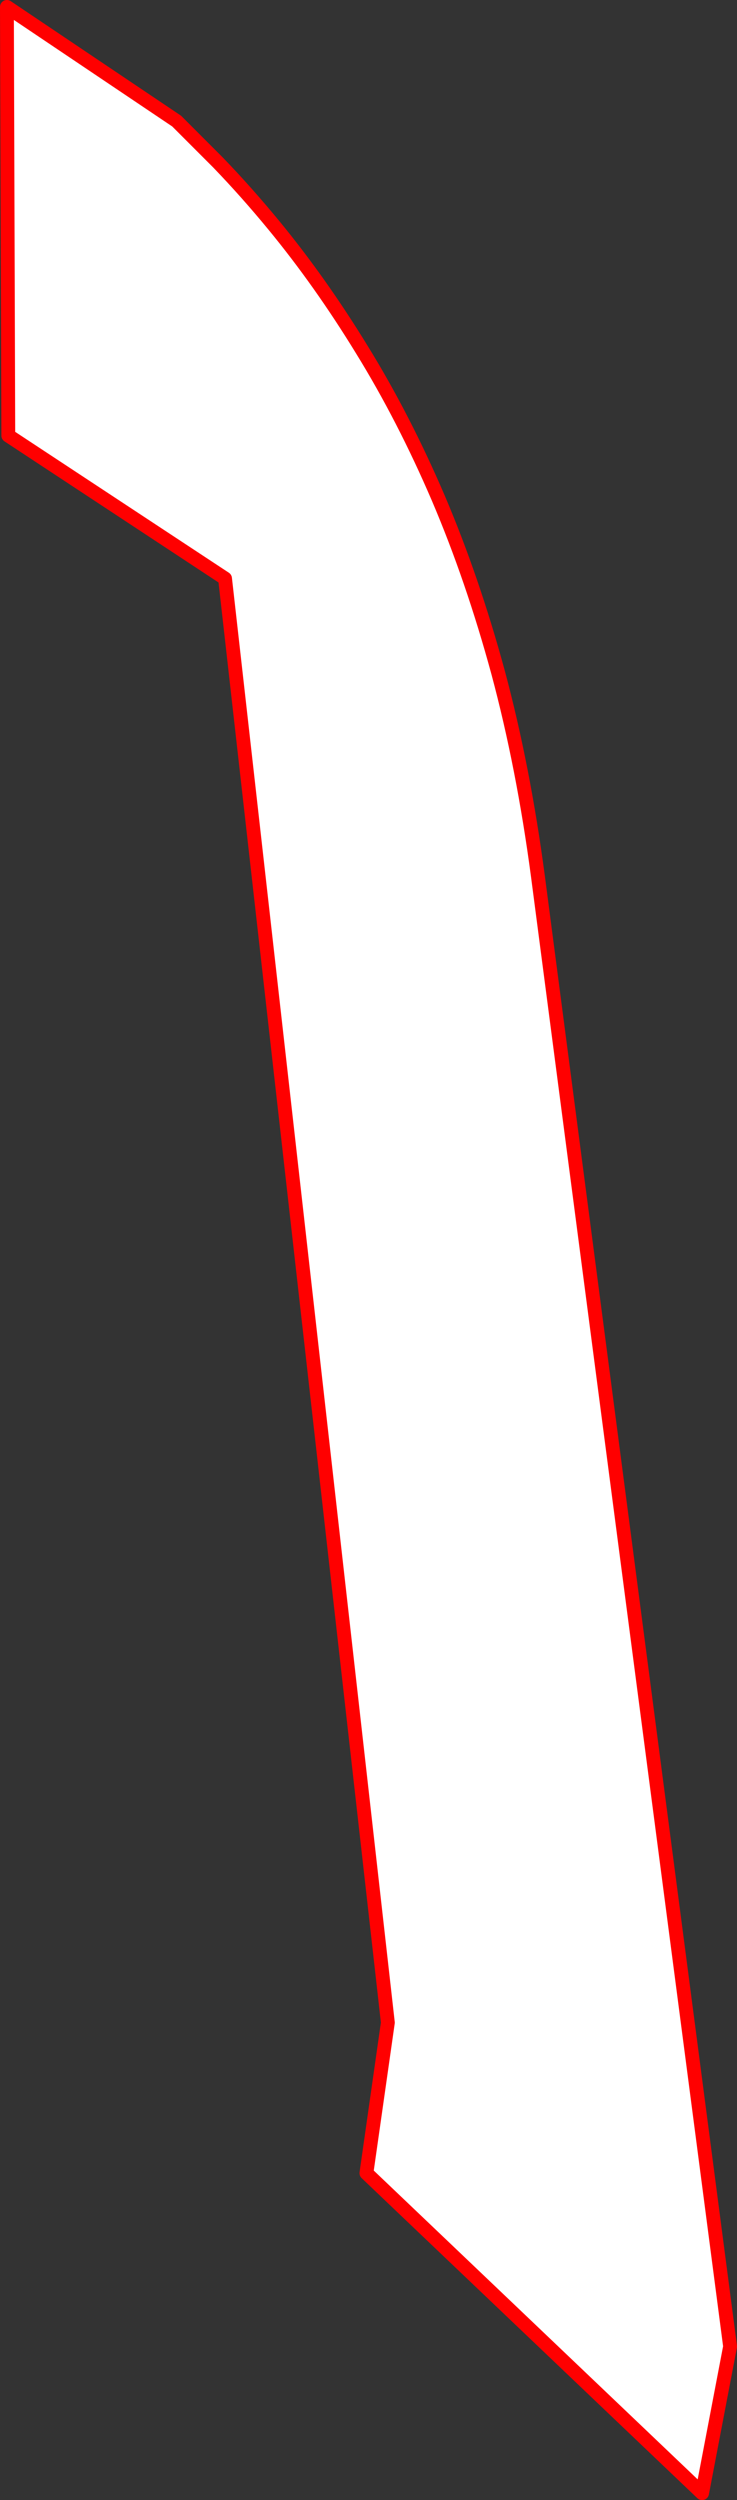
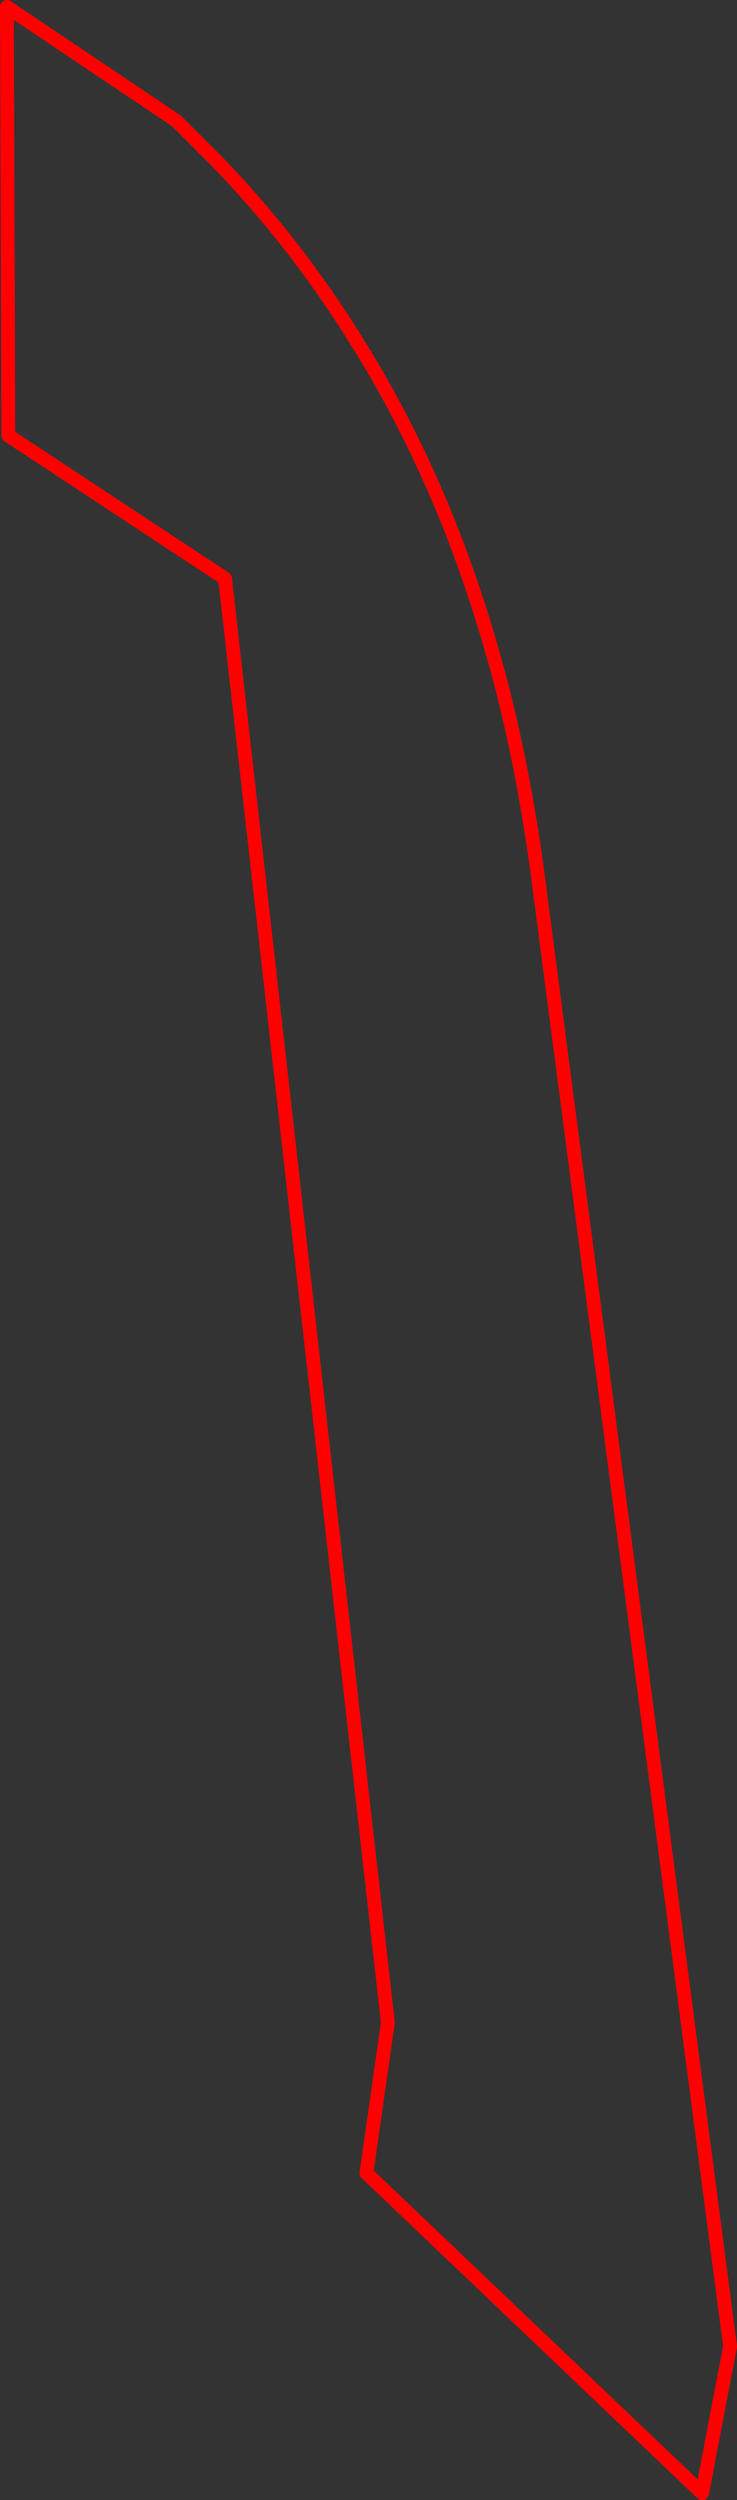
<svg xmlns="http://www.w3.org/2000/svg" height="361.3px" width="106.6px">
  <rect width="100%" height="100%" fill="#333333" stroke="none" />
  <g transform="matrix(1.0, 0.0, 0.0, 1.0, -540.8, -119.75)">
-     <path d="M566.35 137.25 L572.35 143.25 Q576.45 147.5 580.4 152.3 587.15 160.5 593.15 170.3 599.2 180.1 604.2 191.75 609.15 203.35 612.85 216.95 616.5 230.55 618.6 246.35 L646.4 458.85 642.35 480.05 593.8 433.8 596.9 412.05 573.35 203.35 542.0 182.7 541.8 120.75 566.35 137.25" fill="#ffffff" fill-rule="evenodd" stroke="none" />
    <path d="M566.35 137.25 L572.35 143.25 Q576.45 147.5 580.4 152.3 587.15 160.5 593.15 170.3 599.2 180.1 604.2 191.75 609.15 203.35 612.85 216.95 616.5 230.55 618.6 246.35 L646.4 458.85 642.35 480.05 593.8 433.8 596.9 412.05 573.35 203.35 542.0 182.7 541.8 120.75 566.35 137.25 Z" fill="none" stroke="#ff0000" stroke-linecap="round" stroke-linejoin="round" stroke-width="2.0" />
  </g>
</svg>